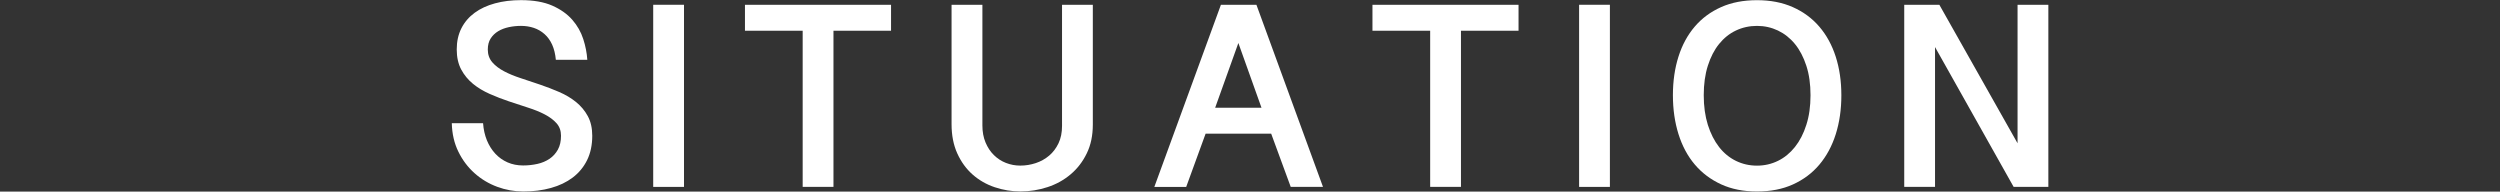
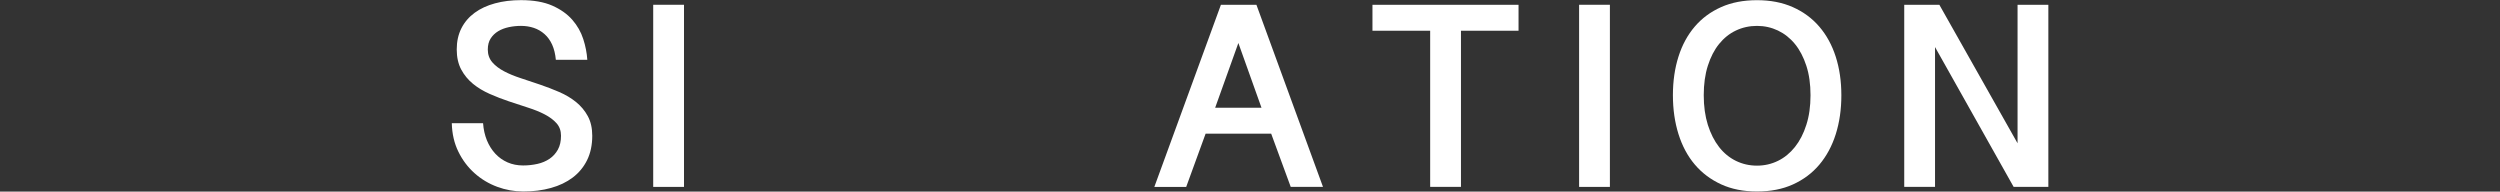
<svg xmlns="http://www.w3.org/2000/svg" version="1.1" id="レイヤー_1" x="0px" y="0px" viewBox="0 0 561 43" style="enable-background:new 0 0 561 43;" xml:space="preserve">
  <rect x="0" y="0" width="561" height="43" fill="#333333" stroke="none" />
  <style type="text/css">
	.st0{fill:#FFFFFF;}
</style>
  <g>
    <path class="st0" d="M108.4,27.64c0.1,1.41,0.39,2.69,0.86,3.85c0.48,1.16,1.11,2.16,1.89,3c0.78,0.84,1.7,1.49,2.75,1.95   c1.05,0.46,2.22,0.69,3.49,0.69c1.11,0,2.18-0.12,3.21-0.35s1.93-0.62,2.71-1.14c0.78-0.53,1.41-1.22,1.88-2.07s0.7-1.89,0.7-3.12   c0-1.11-0.34-2.05-1.01-2.8c-0.67-0.75-1.56-1.41-2.65-1.98c-1.09-0.57-2.34-1.07-3.75-1.52c-1.41-0.45-2.84-0.92-4.29-1.41   c-1.46-0.49-2.89-1.04-4.29-1.66s-2.66-1.37-3.75-2.26c-1.09-0.89-1.98-1.96-2.65-3.21c-0.67-1.25-1.01-2.75-1.01-4.51   c0-1.8,0.35-3.38,1.05-4.76s1.69-2.53,2.97-3.47c1.28-0.94,2.8-1.64,4.57-2.12c1.77-0.48,3.71-0.72,5.82-0.72   c2.81,0,5.15,0.41,7.02,1.23c1.86,0.82,3.36,1.88,4.5,3.18c1.13,1.3,1.95,2.74,2.46,4.32c0.51,1.58,0.81,3.13,0.91,4.66h-7.06   c-0.12-1.31-0.4-2.44-0.83-3.4c-0.44-0.96-1.01-1.75-1.71-2.37c-0.7-0.62-1.5-1.09-2.4-1.39c-0.9-0.3-1.86-0.45-2.87-0.45   c-0.92,0-1.83,0.09-2.72,0.28c-0.9,0.19-1.7,0.49-2.4,0.91c-0.7,0.42-1.27,0.97-1.7,1.64c-0.43,0.67-0.64,1.5-0.64,2.48   c0,1.13,0.34,2.08,1.01,2.86c0.67,0.77,1.56,1.45,2.65,2.02c1.09,0.58,2.34,1.09,3.75,1.55c1.41,0.46,2.84,0.94,4.31,1.44   s2.9,1.05,4.31,1.66c1.41,0.61,2.66,1.35,3.75,2.23c1.09,0.88,1.98,1.93,2.65,3.16s1.01,2.71,1.01,4.42c0,2.09-0.39,3.92-1.16,5.48   c-0.77,1.56-1.85,2.86-3.22,3.9c-1.38,1.04-3.01,1.82-4.89,2.34c-1.89,0.53-3.95,0.79-6.2,0.79c-2.01,0-3.97-0.35-5.86-1.05   c-1.89-0.7-3.59-1.72-5.08-3.05c-1.49-1.33-2.71-2.93-3.63-4.82c-0.93-1.88-1.42-4.02-1.48-6.4H108.4z" />
    <path class="st0" d="M153.49,1.07v40.87h-6.91V1.07H153.49z" />
-     <path class="st0" d="M199.95,1.07V6.9h-12.92v35.04h-6.91V6.9h-12.95V1.07H199.95z" />
-     <path class="st0" d="M220.45,1.07v27.07c0,1.43,0.23,2.7,0.7,3.82c0.47,1.12,1.09,2.07,1.88,2.84c0.78,0.77,1.68,1.36,2.71,1.76   c1.03,0.4,2.09,0.6,3.21,0.6c1.19,0,2.35-0.19,3.47-0.56c1.12-0.37,2.12-0.93,3-1.67c0.88-0.74,1.58-1.67,2.11-2.78   s0.79-2.41,0.79-3.9V1.07h6.91v26.89c0,2.44-0.45,4.6-1.36,6.46c-0.91,1.87-2.11,3.43-3.62,4.7c-1.5,1.27-3.23,2.23-5.19,2.87   c-1.95,0.64-3.97,0.97-6.06,0.97c-1.99,0-3.92-0.32-5.79-0.95c-1.87-0.63-3.52-1.58-4.95-2.84s-2.58-2.84-3.44-4.73   c-0.86-1.89-1.29-4.09-1.29-6.59V1.07H220.45z" />
    <path class="st0" d="M281.94,1.07l14.94,40.87h-7.24l-4.39-11.95h-14.71c-0.7,1.97-1.43,3.97-2.18,5.98   c-0.75,2.01-1.48,4-2.18,5.98h-7.15l14.94-40.87H281.94z M277.89,9.65l-5.21,14.53h10.4L277.89,9.65z" />
    <path class="st0" d="M340.76,1.07V6.9h-12.92v35.04h-6.91V6.9h-12.95V1.07H340.76z" />
    <path class="st0" d="M361.26,1.07v40.87h-6.91V1.07H361.26z" />
    <path class="st0" d="M413.2,21.4c0,3.16-0.42,6.07-1.26,8.72c-0.84,2.65-2.07,4.92-3.68,6.83s-3.59,3.38-5.93,4.44   s-5.03,1.58-8.06,1.58s-5.71-0.53-8.04-1.6s-4.31-2.55-5.92-4.45s-2.83-4.18-3.66-6.83c-0.83-2.65-1.25-5.55-1.25-8.72   s0.42-6.05,1.25-8.67c0.83-2.62,2.05-4.86,3.66-6.74s3.58-3.33,5.92-4.37c2.33-1.04,5.01-1.55,8.04-1.55s5.71,0.52,8.06,1.57   c2.34,1.04,4.32,2.5,5.93,4.38s2.84,4.12,3.68,6.74C412.78,15.34,413.2,18.23,413.2,21.4z M406.28,21.37   c0-2.48-0.31-4.69-0.94-6.62s-1.48-3.56-2.56-4.88s-2.35-2.32-3.81-3.02c-1.46-0.69-3.02-1.04-4.7-1.04c-1.7,0-3.28,0.35-4.73,1.04   c-1.46,0.69-2.71,1.7-3.78,3.02s-1.9,2.94-2.52,4.88s-0.92,4.14-0.92,6.62c0,2.48,0.31,4.7,0.92,6.65   c0.62,1.95,1.46,3.61,2.52,4.97c1.06,1.36,2.32,2.39,3.78,3.11c1.46,0.71,3.03,1.07,4.73,1.07c1.68,0,3.25-0.36,4.7-1.07   c1.46-0.71,2.72-1.75,3.81-3.11c1.08-1.36,1.94-3.01,2.56-4.97C405.97,26.07,406.28,23.85,406.28,21.37z" />
    <path class="st0" d="M435.19,1.07l17.55,31.08V1.07h6.91v40.87h-7.79l-17.64-31.38v31.38h-6.91V1.07H435.19z" />
  </g>
</svg>